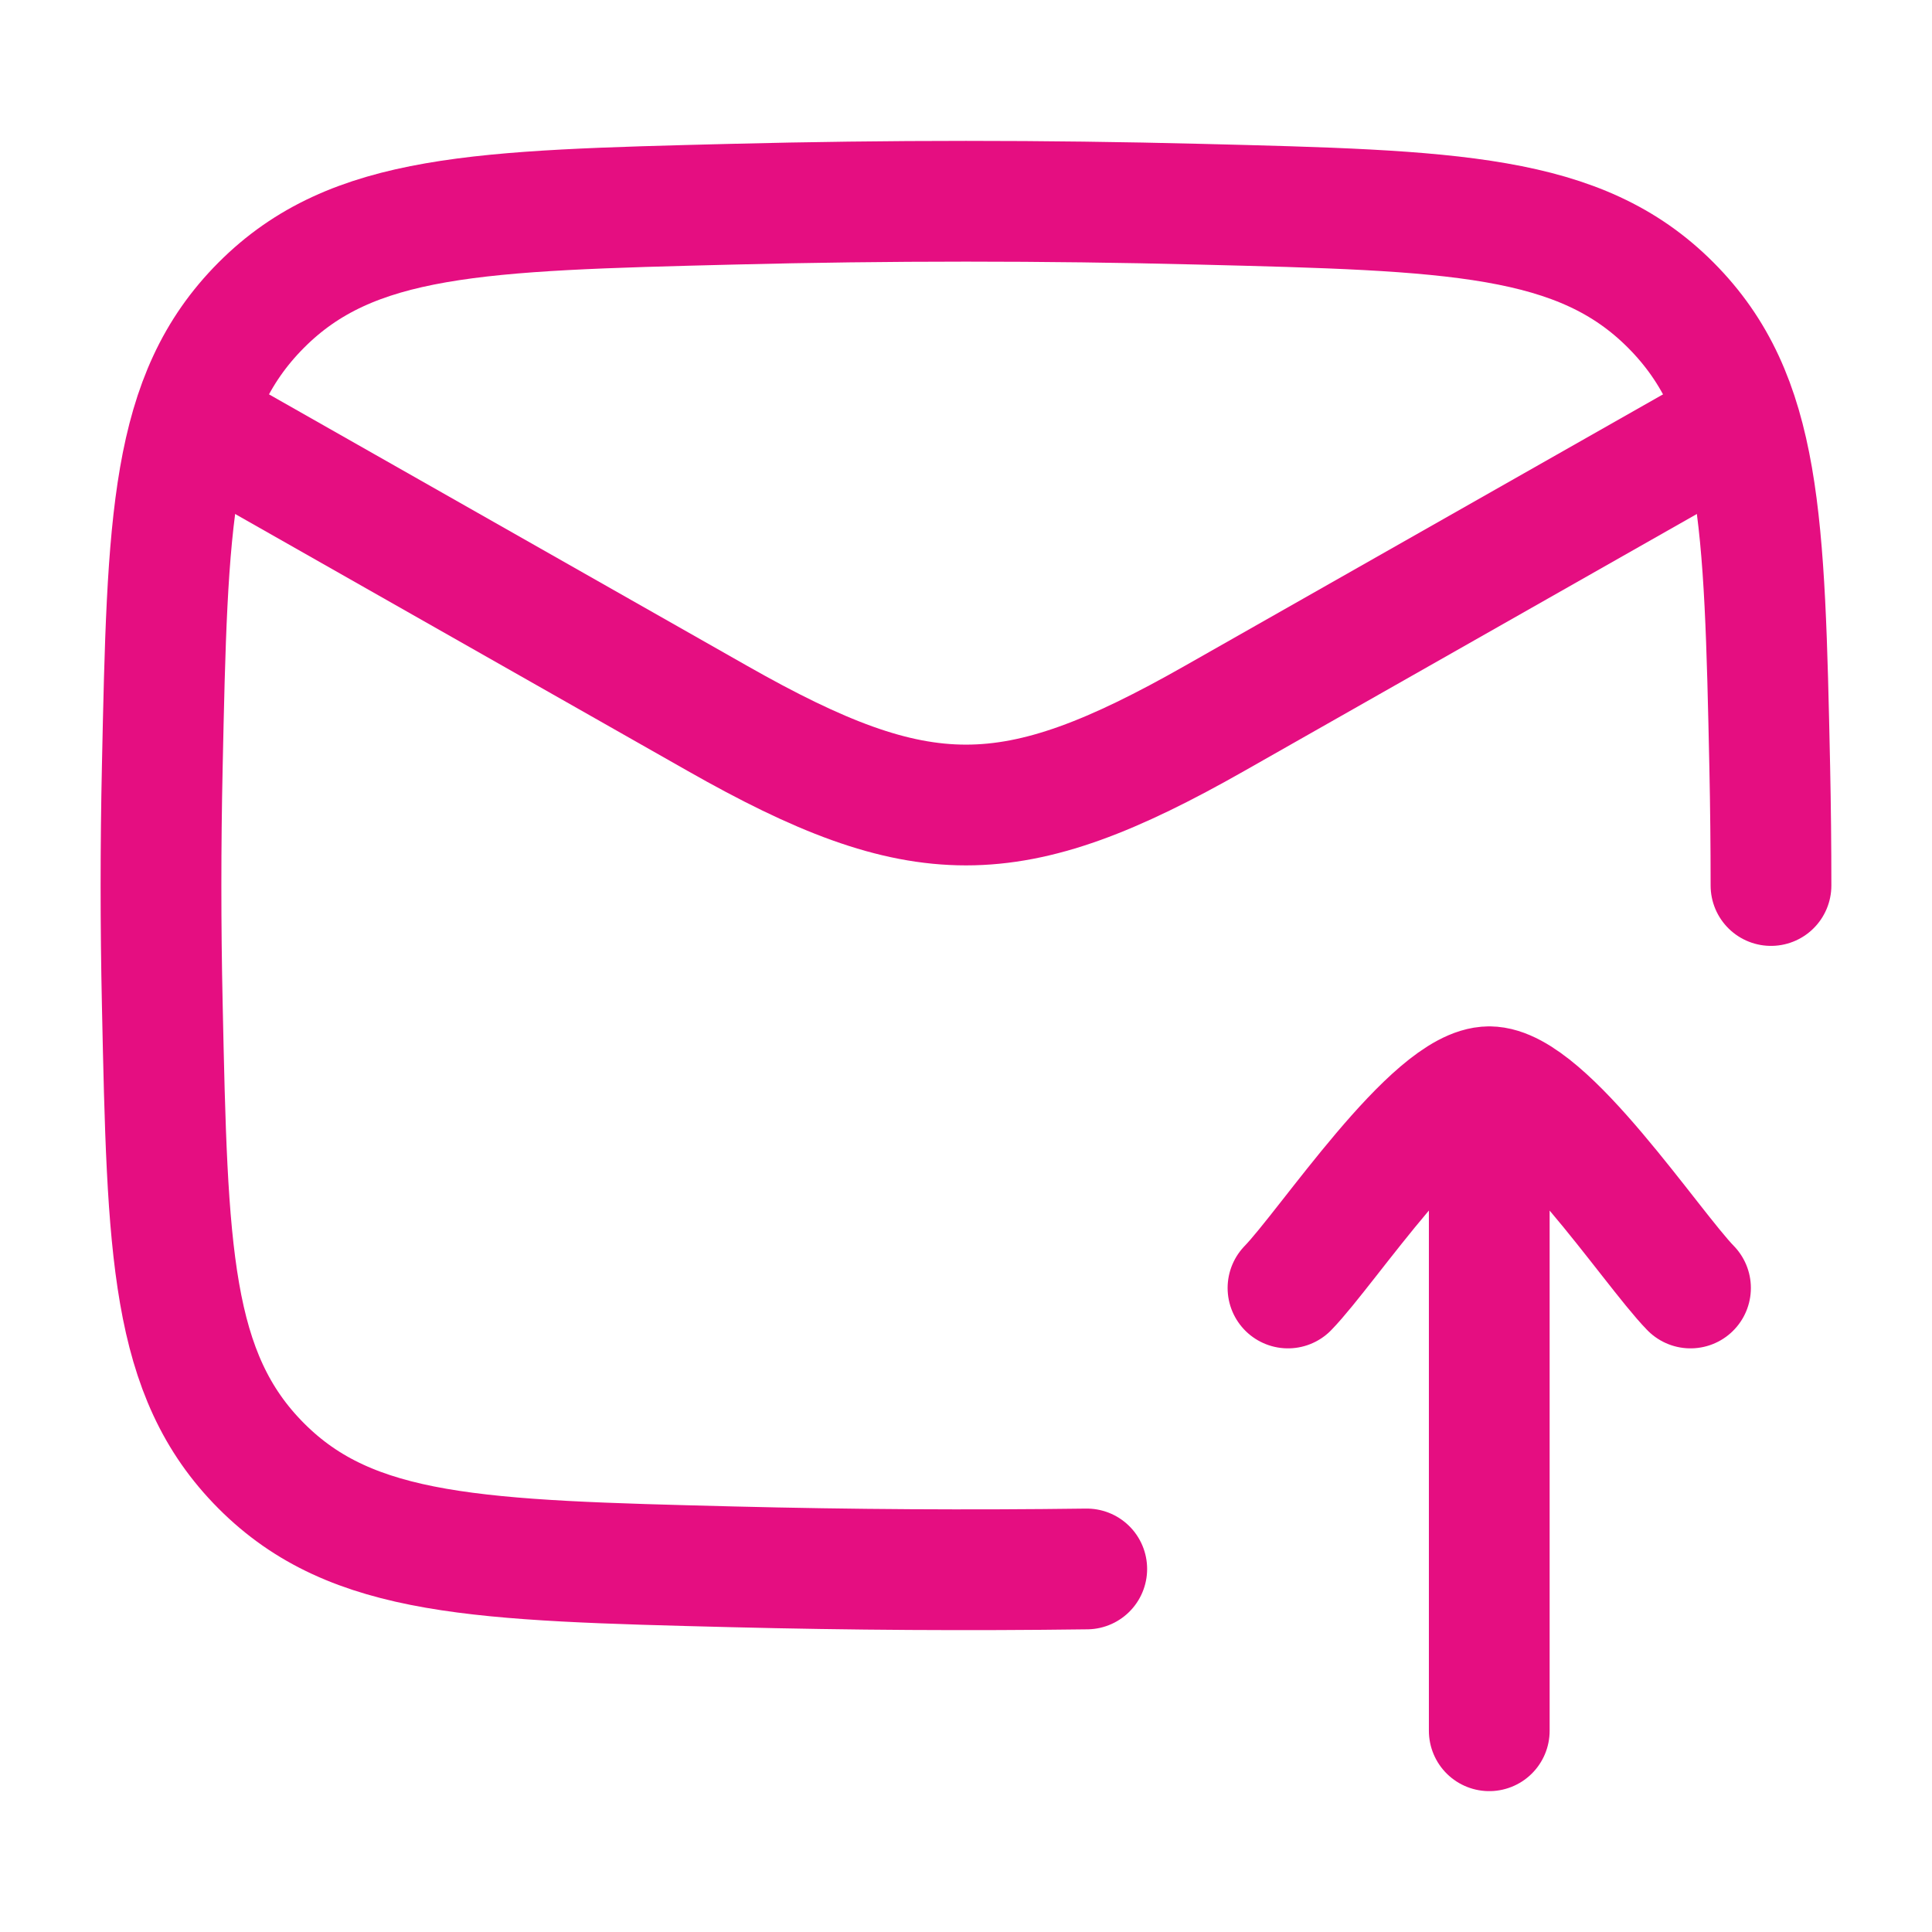
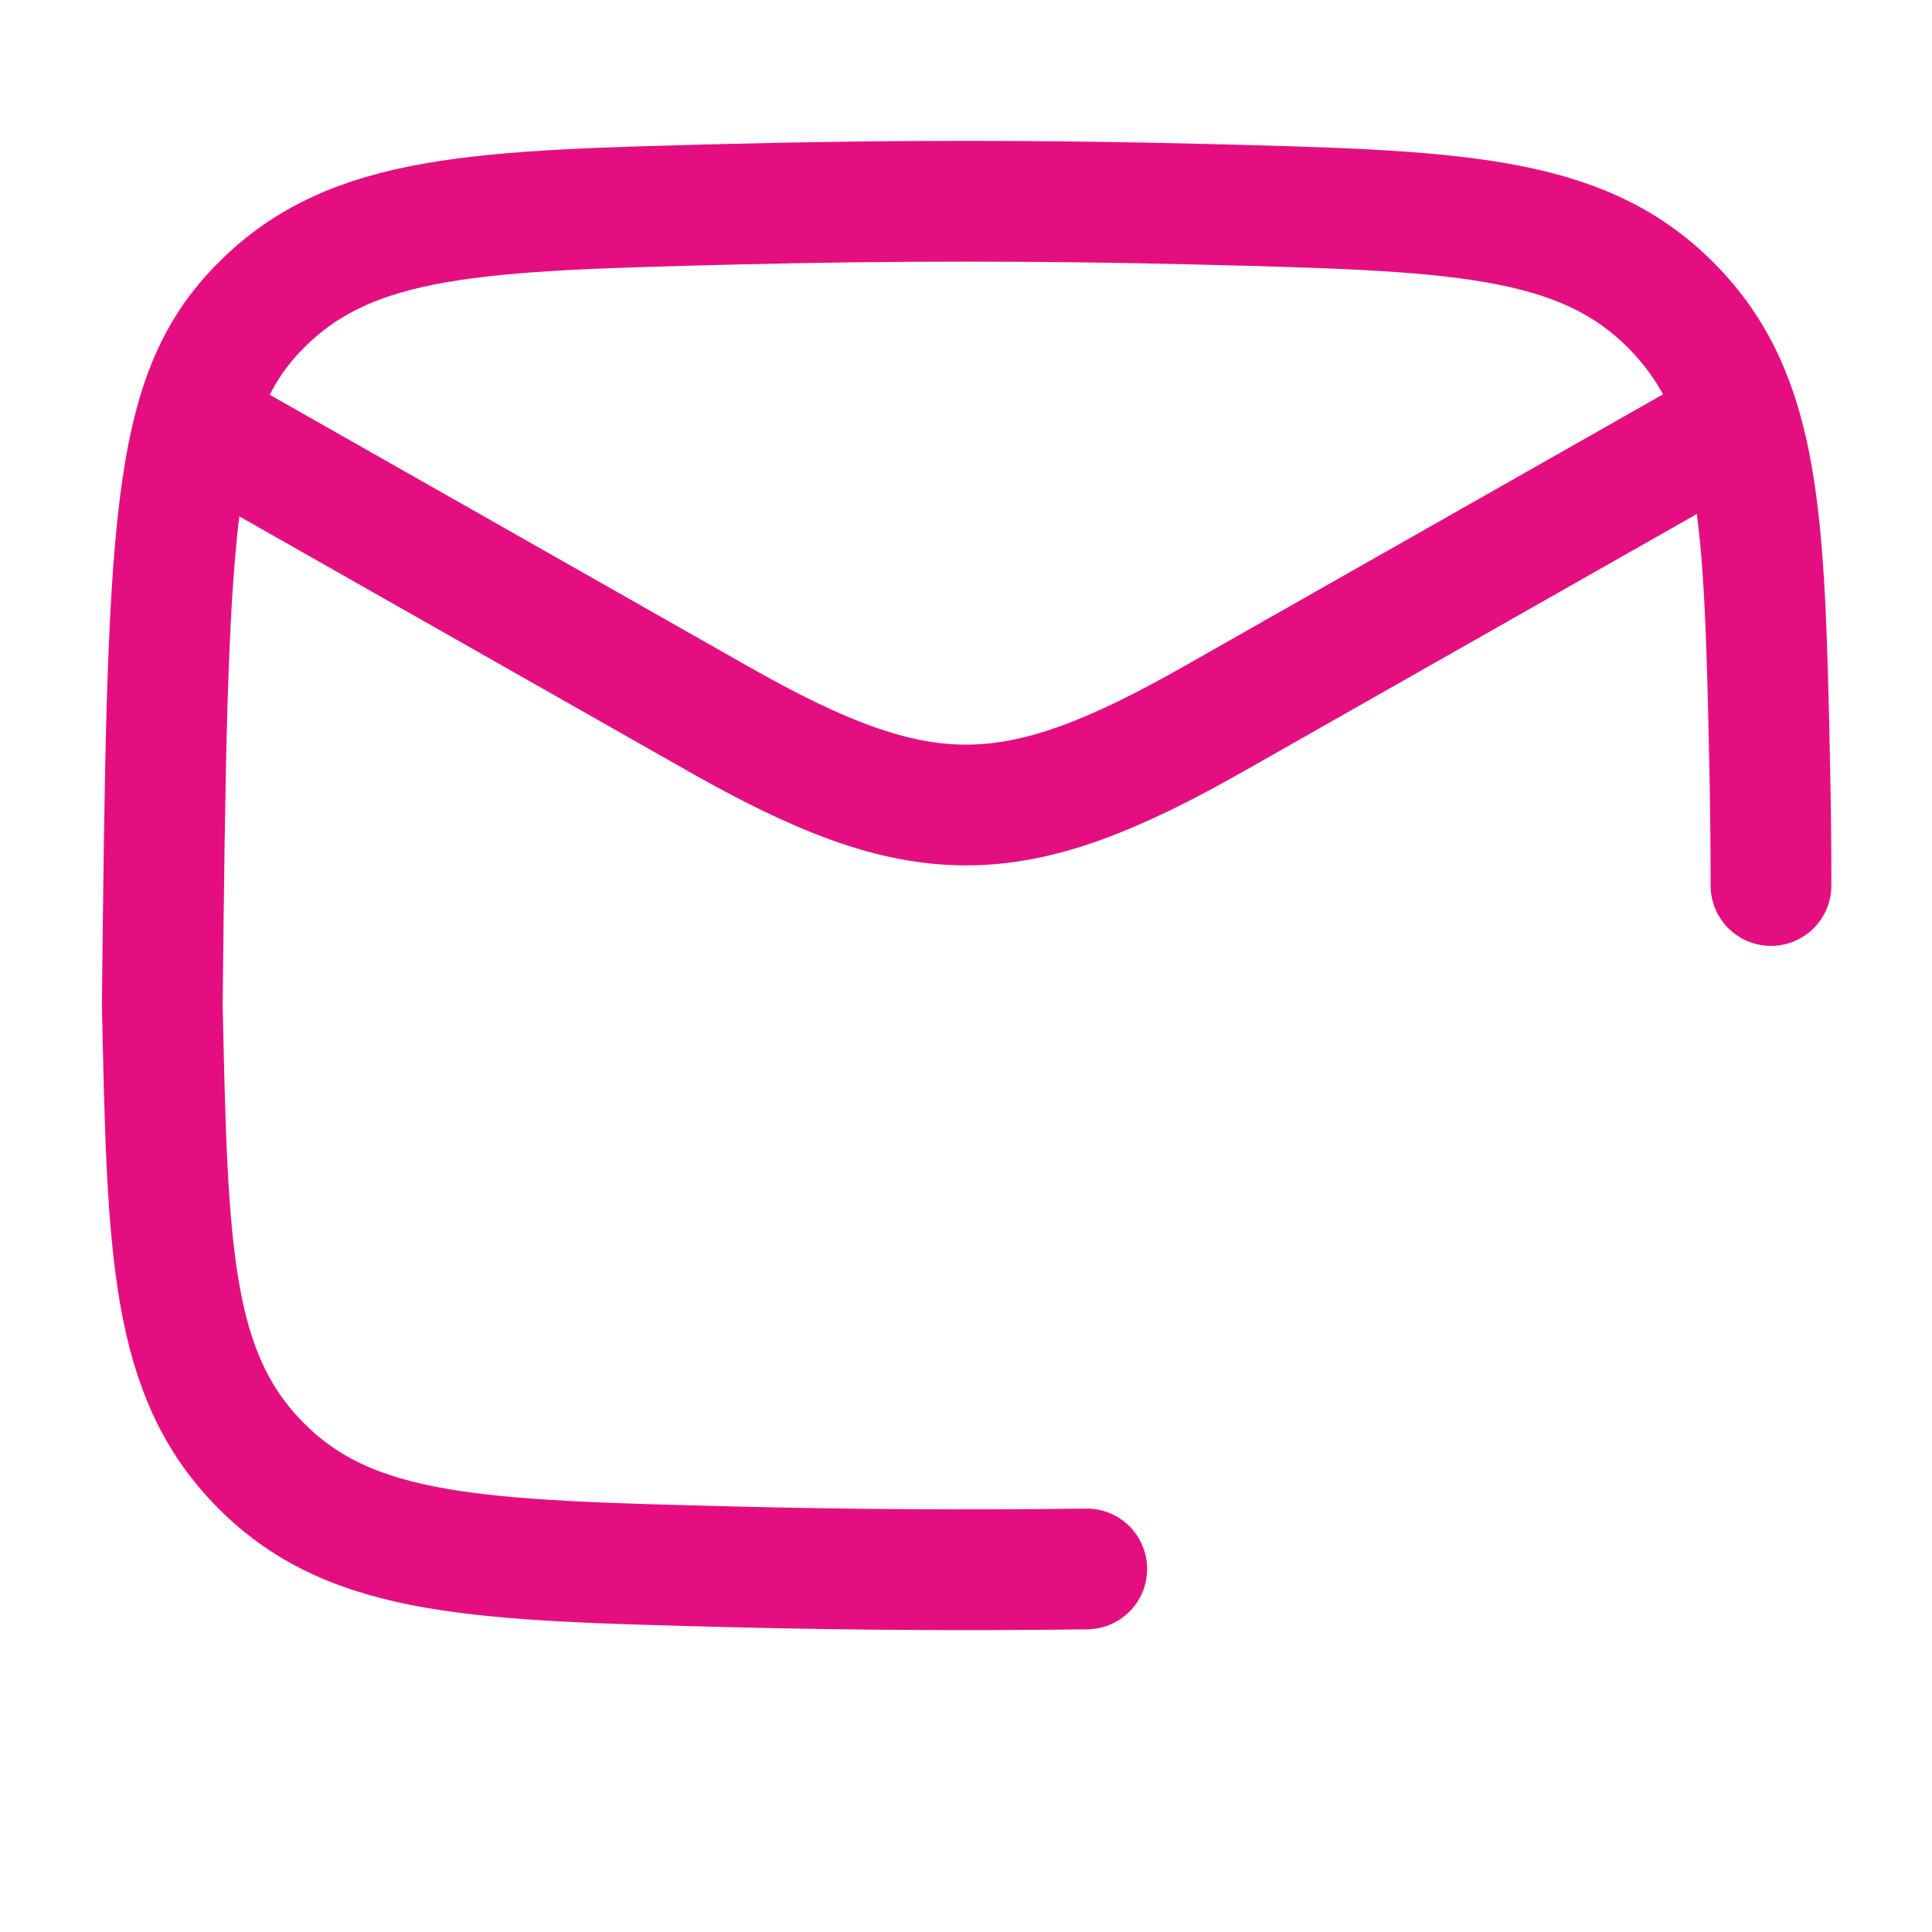
<svg xmlns="http://www.w3.org/2000/svg" width="56" height="56" viewBox="0 0 56 56" fill="none">
-   <path d="M31.5 45.477C28.077 45.522 24.666 45.501 21.231 45.415C13.884 45.23 10.211 45.138 7.572 42.489C4.932 39.839 4.856 36.263 4.704 29.11C4.654 26.81 4.654 24.524 4.704 22.224C4.856 15.071 4.932 11.494 7.572 8.845C10.211 6.196 13.884 6.103 21.231 5.919C25.758 5.805 30.242 5.805 34.77 5.919C42.116 6.103 45.789 6.196 48.429 8.845C51.068 11.494 51.144 15.071 51.297 22.224C51.321 23.374 51.333 24.52 51.333 25.667" stroke="#E50E81" stroke-width="3.5" stroke-linecap="round" stroke-linejoin="round" />
+   <path d="M31.5 45.477C28.077 45.522 24.666 45.501 21.231 45.415C13.884 45.23 10.211 45.138 7.572 42.489C4.932 39.839 4.856 36.263 4.704 29.11C4.856 15.071 4.932 11.494 7.572 8.845C10.211 6.196 13.884 6.103 21.231 5.919C25.758 5.805 30.242 5.805 34.77 5.919C42.116 6.103 45.789 6.196 48.429 8.845C51.068 11.494 51.144 15.071 51.297 22.224C51.321 23.374 51.333 24.52 51.333 25.667" stroke="#E50E81" stroke-width="3.5" stroke-linecap="round" stroke-linejoin="round" />
  <path d="M4.667 11.666L20.797 20.824C26.69 24.17 29.31 24.17 35.203 20.824L51.333 11.666" stroke="#E50E81" stroke-width="3.5" stroke-linejoin="round" />
-   <path d="M37.333 37.333C38.48 36.153 41.533 31.5 43.167 31.5M43.167 31.5C44.8 31.5 47.853 36.153 49 37.333M43.167 31.5V50.167" stroke="#E50E81" stroke-width="3.5" stroke-linecap="round" stroke-linejoin="round" />
</svg>